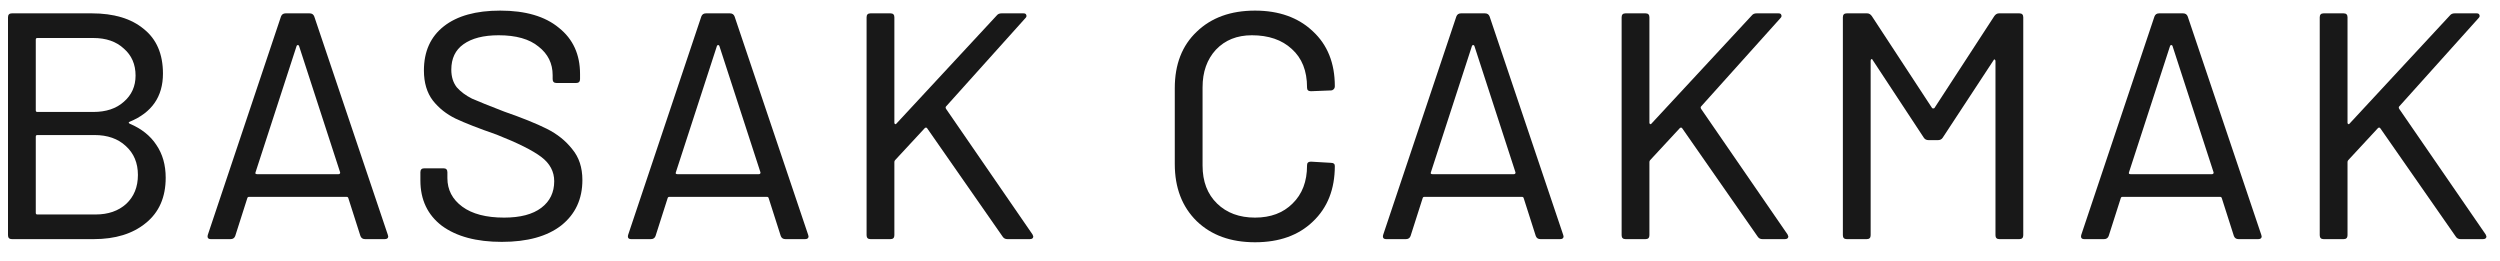
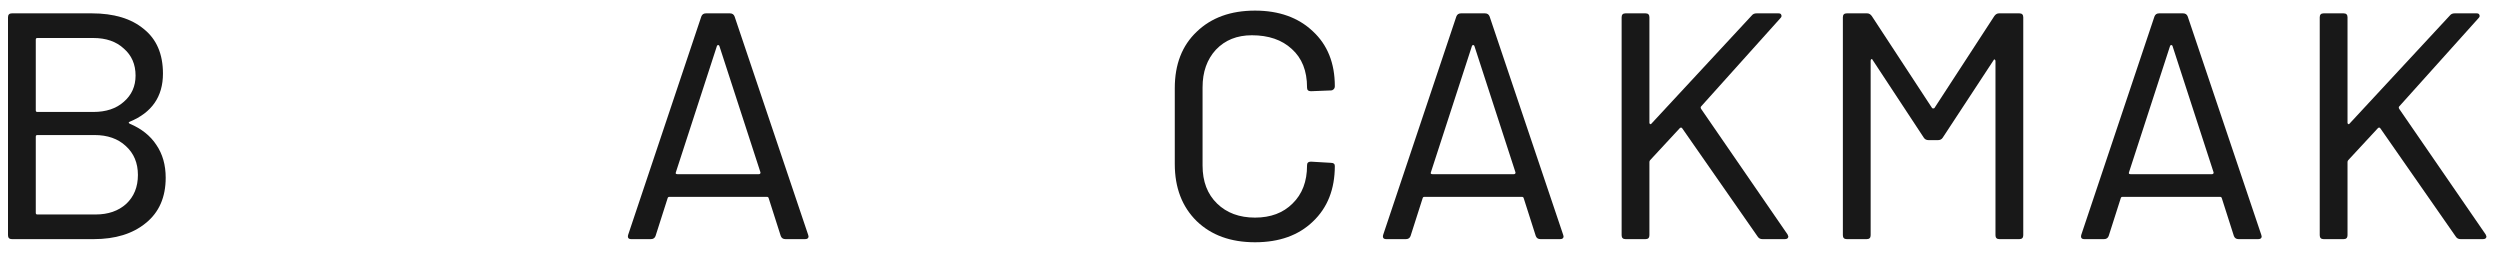
<svg xmlns="http://www.w3.org/2000/svg" width="115" height="12" viewBox="0 0 115 12" fill="none">
  <path d="M5.966 5.6C5.906 5.624 5.906 5.654 5.966 5.69C6.506 5.918 6.914 6.242 7.19 6.662C7.478 7.082 7.622 7.586 7.622 8.174C7.622 9.074 7.316 9.77 6.704 10.262C6.104 10.754 5.306 11 4.31 11H0.548C0.428 11 0.368 10.94 0.368 10.82V0.794C0.368 0.674 0.428 0.614 0.548 0.614H4.22C5.24 0.614 6.038 0.854 6.614 1.334C7.202 1.802 7.496 2.486 7.496 3.386C7.496 4.442 6.986 5.18 5.966 5.6ZM1.718 1.748C1.67 1.748 1.646 1.772 1.646 1.82V5.078C1.646 5.126 1.67 5.15 1.718 5.15H4.292C4.88 5.15 5.348 4.994 5.696 4.682C6.056 4.37 6.236 3.968 6.236 3.476C6.236 2.96 6.056 2.546 5.696 2.234C5.348 1.91 4.88 1.748 4.292 1.748H1.718ZM4.4 9.866C4.976 9.866 5.444 9.704 5.804 9.38C6.164 9.044 6.344 8.6 6.344 8.048C6.344 7.496 6.158 7.052 5.786 6.716C5.426 6.38 4.946 6.212 4.346 6.212H1.718C1.67 6.212 1.646 6.236 1.646 6.284V9.794C1.646 9.842 1.67 9.866 1.718 9.866H4.4Z" fill="#181818" />
-   <path d="M16.796 11C16.688 11 16.616 10.952 16.58 10.856L16.022 9.11C16.01 9.074 15.986 9.056 15.95 9.056H11.45C11.414 9.056 11.39 9.074 11.378 9.11L10.82 10.856C10.784 10.952 10.712 11 10.604 11H9.704C9.572 11 9.524 10.934 9.56 10.802L12.926 0.758C12.962 0.662 13.034 0.614 13.142 0.614H14.24C14.348 0.614 14.42 0.662 14.456 0.758L17.84 10.802L17.858 10.874C17.858 10.958 17.804 11 17.696 11H16.796ZM11.756 7.922C11.744 7.946 11.744 7.97 11.756 7.994C11.78 8.006 11.804 8.012 11.828 8.012H15.572C15.596 8.012 15.614 8.006 15.626 7.994C15.65 7.97 15.656 7.946 15.644 7.922L13.754 2.108C13.742 2.084 13.724 2.072 13.7 2.072C13.676 2.072 13.658 2.084 13.646 2.108L11.756 7.922Z" fill="#181818" />
-   <path d="M23.082 11.126C21.918 11.126 21 10.88 20.328 10.388C19.668 9.884 19.338 9.188 19.338 8.3V7.922C19.338 7.802 19.398 7.742 19.518 7.742H20.4C20.52 7.742 20.58 7.802 20.58 7.922V8.192C20.58 8.732 20.808 9.17 21.264 9.506C21.72 9.842 22.362 10.01 23.19 10.01C23.934 10.01 24.504 9.86 24.9 9.56C25.296 9.26 25.494 8.852 25.494 8.336C25.494 7.892 25.296 7.52 24.9 7.22C24.504 6.92 23.82 6.578 22.848 6.194C22.02 5.906 21.39 5.66 20.958 5.456C20.538 5.252 20.19 4.976 19.914 4.628C19.638 4.268 19.5 3.806 19.5 3.242C19.5 2.366 19.806 1.688 20.418 1.208C21.03 0.728 21.894 0.488 23.01 0.488C24.174 0.488 25.074 0.752 25.71 1.28C26.358 1.796 26.682 2.504 26.682 3.404V3.638C26.682 3.758 26.622 3.818 26.502 3.818H25.602C25.482 3.818 25.422 3.758 25.422 3.638V3.458C25.422 2.918 25.206 2.48 24.774 2.144C24.354 1.796 23.742 1.622 22.938 1.622C22.242 1.622 21.702 1.76 21.318 2.036C20.946 2.3 20.76 2.69 20.76 3.206C20.76 3.53 20.844 3.8 21.012 4.016C21.192 4.22 21.426 4.394 21.714 4.538C22.014 4.67 22.506 4.868 23.19 5.132C24.018 5.42 24.672 5.684 25.152 5.924C25.632 6.164 26.022 6.476 26.322 6.86C26.634 7.232 26.79 7.706 26.79 8.282C26.79 9.158 26.466 9.854 25.818 10.37C25.17 10.874 24.258 11.126 23.082 11.126Z" fill="#181818" />
  <path d="M36.131 11C36.023 11 35.951 10.952 35.915 10.856L35.357 9.11C35.345 9.074 35.321 9.056 35.285 9.056H30.785C30.749 9.056 30.725 9.074 30.713 9.11L30.155 10.856C30.119 10.952 30.047 11 29.939 11H29.039C28.907 11 28.859 10.934 28.895 10.802L32.261 0.758C32.297 0.662 32.369 0.614 32.477 0.614H33.575C33.683 0.614 33.755 0.662 33.791 0.758L37.175 10.802L37.193 10.874C37.193 10.958 37.139 11 37.031 11H36.131ZM31.091 7.922C31.079 7.946 31.079 7.97 31.091 7.994C31.115 8.006 31.139 8.012 31.163 8.012H34.907C34.931 8.012 34.949 8.006 34.961 7.994C34.985 7.97 34.991 7.946 34.979 7.922L33.089 2.108C33.077 2.084 33.059 2.072 33.035 2.072C33.011 2.072 32.993 2.084 32.981 2.108L31.091 7.922Z" fill="#181818" />
-   <path d="M40.043 11C39.923 11 39.863 10.94 39.863 10.82V0.794C39.863 0.674 39.923 0.614 40.043 0.614H40.961C41.081 0.614 41.141 0.674 41.141 0.794V5.654C41.141 5.678 41.153 5.696 41.177 5.708C41.201 5.72 41.219 5.714 41.231 5.69L45.857 0.704C45.905 0.644 45.977 0.614 46.073 0.614H47.081C47.153 0.614 47.195 0.638 47.207 0.686C47.231 0.734 47.219 0.782 47.171 0.83L43.517 4.898C43.493 4.922 43.493 4.958 43.517 5.006L47.495 10.784L47.531 10.874C47.531 10.958 47.477 11 47.369 11H46.343C46.247 11 46.175 10.964 46.127 10.892L42.653 5.906C42.641 5.882 42.623 5.87 42.599 5.87C42.575 5.87 42.557 5.876 42.545 5.888L41.177 7.364C41.153 7.388 41.141 7.418 41.141 7.454V10.82C41.141 10.94 41.081 11 40.961 11H40.043Z" fill="#181818" />
  <path d="M57.73 11.144C56.614 11.144 55.72 10.82 55.048 10.172C54.376 9.512 54.04 8.636 54.04 7.544V4.052C54.04 2.96 54.376 2.096 55.048 1.46C55.72 0.812 56.614 0.488 57.73 0.488C58.834 0.488 59.722 0.806 60.394 1.442C61.066 2.066 61.402 2.906 61.402 3.962C61.402 4.022 61.384 4.07 61.348 4.106C61.312 4.142 61.27 4.16 61.222 4.16L60.304 4.196C60.184 4.196 60.124 4.142 60.124 4.034V4.016C60.124 3.26 59.89 2.672 59.422 2.252C58.966 1.832 58.354 1.622 57.586 1.622C56.902 1.622 56.35 1.844 55.93 2.288C55.522 2.732 55.318 3.308 55.318 4.016V7.616C55.318 8.348 55.54 8.93 55.984 9.362C56.428 9.794 57.01 10.01 57.73 10.01C58.45 10.01 59.026 9.794 59.458 9.362C59.902 8.93 60.124 8.348 60.124 7.616V7.598C60.124 7.49 60.184 7.436 60.304 7.436L61.222 7.49C61.342 7.49 61.402 7.538 61.402 7.634C61.402 8.702 61.066 9.554 60.394 10.19C59.734 10.826 58.846 11.144 57.73 11.144Z" fill="#181818" />
  <path d="M70.862 11C70.754 11 70.682 10.952 70.646 10.856L70.088 9.11C70.076 9.074 70.052 9.056 70.016 9.056H65.516C65.48 9.056 65.456 9.074 65.444 9.11L64.886 10.856C64.85 10.952 64.778 11 64.67 11H63.77C63.638 11 63.59 10.934 63.626 10.802L66.992 0.758C67.028 0.662 67.1 0.614 67.208 0.614H68.306C68.414 0.614 68.486 0.662 68.522 0.758L71.906 10.802L71.924 10.874C71.924 10.958 71.87 11 71.762 11H70.862ZM65.822 7.922C65.81 7.946 65.81 7.97 65.822 7.994C65.846 8.006 65.87 8.012 65.894 8.012H69.638C69.662 8.012 69.68 8.006 69.692 7.994C69.716 7.97 69.722 7.946 69.71 7.922L67.82 2.108C67.808 2.084 67.79 2.072 67.766 2.072C67.742 2.072 67.724 2.084 67.712 2.108L65.822 7.922Z" fill="#181818" />
  <path d="M74.775 11C74.655 11 74.595 10.94 74.595 10.82V0.794C74.595 0.674 74.655 0.614 74.775 0.614H75.693C75.813 0.614 75.873 0.674 75.873 0.794V5.654C75.873 5.678 75.885 5.696 75.909 5.708C75.933 5.72 75.951 5.714 75.963 5.69L80.589 0.704C80.637 0.644 80.709 0.614 80.805 0.614H81.813C81.885 0.614 81.927 0.638 81.939 0.686C81.963 0.734 81.951 0.782 81.903 0.83L78.249 4.898C78.225 4.922 78.225 4.958 78.249 5.006L82.227 10.784L82.263 10.874C82.263 10.958 82.209 11 82.101 11H81.075C80.979 11 80.907 10.964 80.859 10.892L77.385 5.906C77.373 5.882 77.355 5.87 77.331 5.87C77.307 5.87 77.289 5.876 77.277 5.888L75.909 7.364C75.885 7.388 75.873 7.418 75.873 7.454V10.82C75.873 10.94 75.813 11 75.693 11H74.775Z" fill="#181818" />
  <path d="M91.738 0.74C91.798 0.656 91.87 0.614 91.954 0.614H92.89C93.01 0.614 93.07 0.674 93.07 0.794V10.82C93.07 10.94 93.01 11 92.89 11H91.972C91.852 11 91.792 10.94 91.792 10.82V2.81C91.792 2.774 91.78 2.75 91.756 2.738C91.732 2.726 91.714 2.738 91.702 2.774L89.362 6.338C89.314 6.41 89.242 6.446 89.146 6.446H88.714C88.618 6.446 88.546 6.41 88.498 6.338L86.14 2.756C86.128 2.72 86.11 2.708 86.086 2.72C86.062 2.732 86.05 2.756 86.05 2.792V10.82C86.05 10.94 85.99 11 85.87 11H84.952C84.832 11 84.772 10.94 84.772 10.82V0.794C84.772 0.674 84.832 0.614 84.952 0.614H85.888C85.972 0.614 86.044 0.656 86.104 0.74L88.876 4.97C88.888 4.982 88.906 4.988 88.93 4.988C88.954 4.988 88.972 4.982 88.984 4.97L91.738 0.74Z" fill="#181818" />
  <path d="M102.975 11C102.867 11 102.795 10.952 102.759 10.856L102.201 9.11C102.189 9.074 102.165 9.056 102.129 9.056H97.629C97.593 9.056 97.569 9.074 97.557 9.11L96.999 10.856C96.963 10.952 96.891 11 96.783 11H95.883C95.751 11 95.703 10.934 95.739 10.802L99.105 0.758C99.141 0.662 99.213 0.614 99.321 0.614H100.419C100.527 0.614 100.599 0.662 100.635 0.758L104.019 10.802L104.037 10.874C104.037 10.958 103.983 11 103.875 11H102.975ZM97.935 7.922C97.923 7.946 97.923 7.97 97.935 7.994C97.959 8.006 97.983 8.012 98.007 8.012H101.751C101.775 8.012 101.793 8.006 101.805 7.994C101.829 7.97 101.835 7.946 101.823 7.922L99.933 2.108C99.921 2.084 99.903 2.072 99.879 2.072C99.855 2.072 99.837 2.084 99.825 2.108L97.935 7.922Z" fill="#181818" />
  <path d="M106.888 11C106.768 11 106.708 10.94 106.708 10.82V0.794C106.708 0.674 106.768 0.614 106.888 0.614H107.806C107.926 0.614 107.986 0.674 107.986 0.794V5.654C107.986 5.678 107.998 5.696 108.022 5.708C108.046 5.72 108.064 5.714 108.076 5.69L112.702 0.704C112.75 0.644 112.822 0.614 112.918 0.614H113.926C113.998 0.614 114.04 0.638 114.052 0.686C114.076 0.734 114.064 0.782 114.016 0.83L110.362 4.898C110.338 4.922 110.338 4.958 110.362 5.006L114.34 10.784L114.376 10.874C114.376 10.958 114.322 11 114.214 11H113.188C113.092 11 113.02 10.964 112.972 10.892L109.498 5.906C109.486 5.882 109.468 5.87 109.444 5.87C109.42 5.87 109.402 5.876 109.39 5.888L108.022 7.364C107.998 7.388 107.986 7.418 107.986 7.454V10.82C107.986 10.94 107.926 11 107.806 11H106.888Z" fill="#181818" />
</svg>